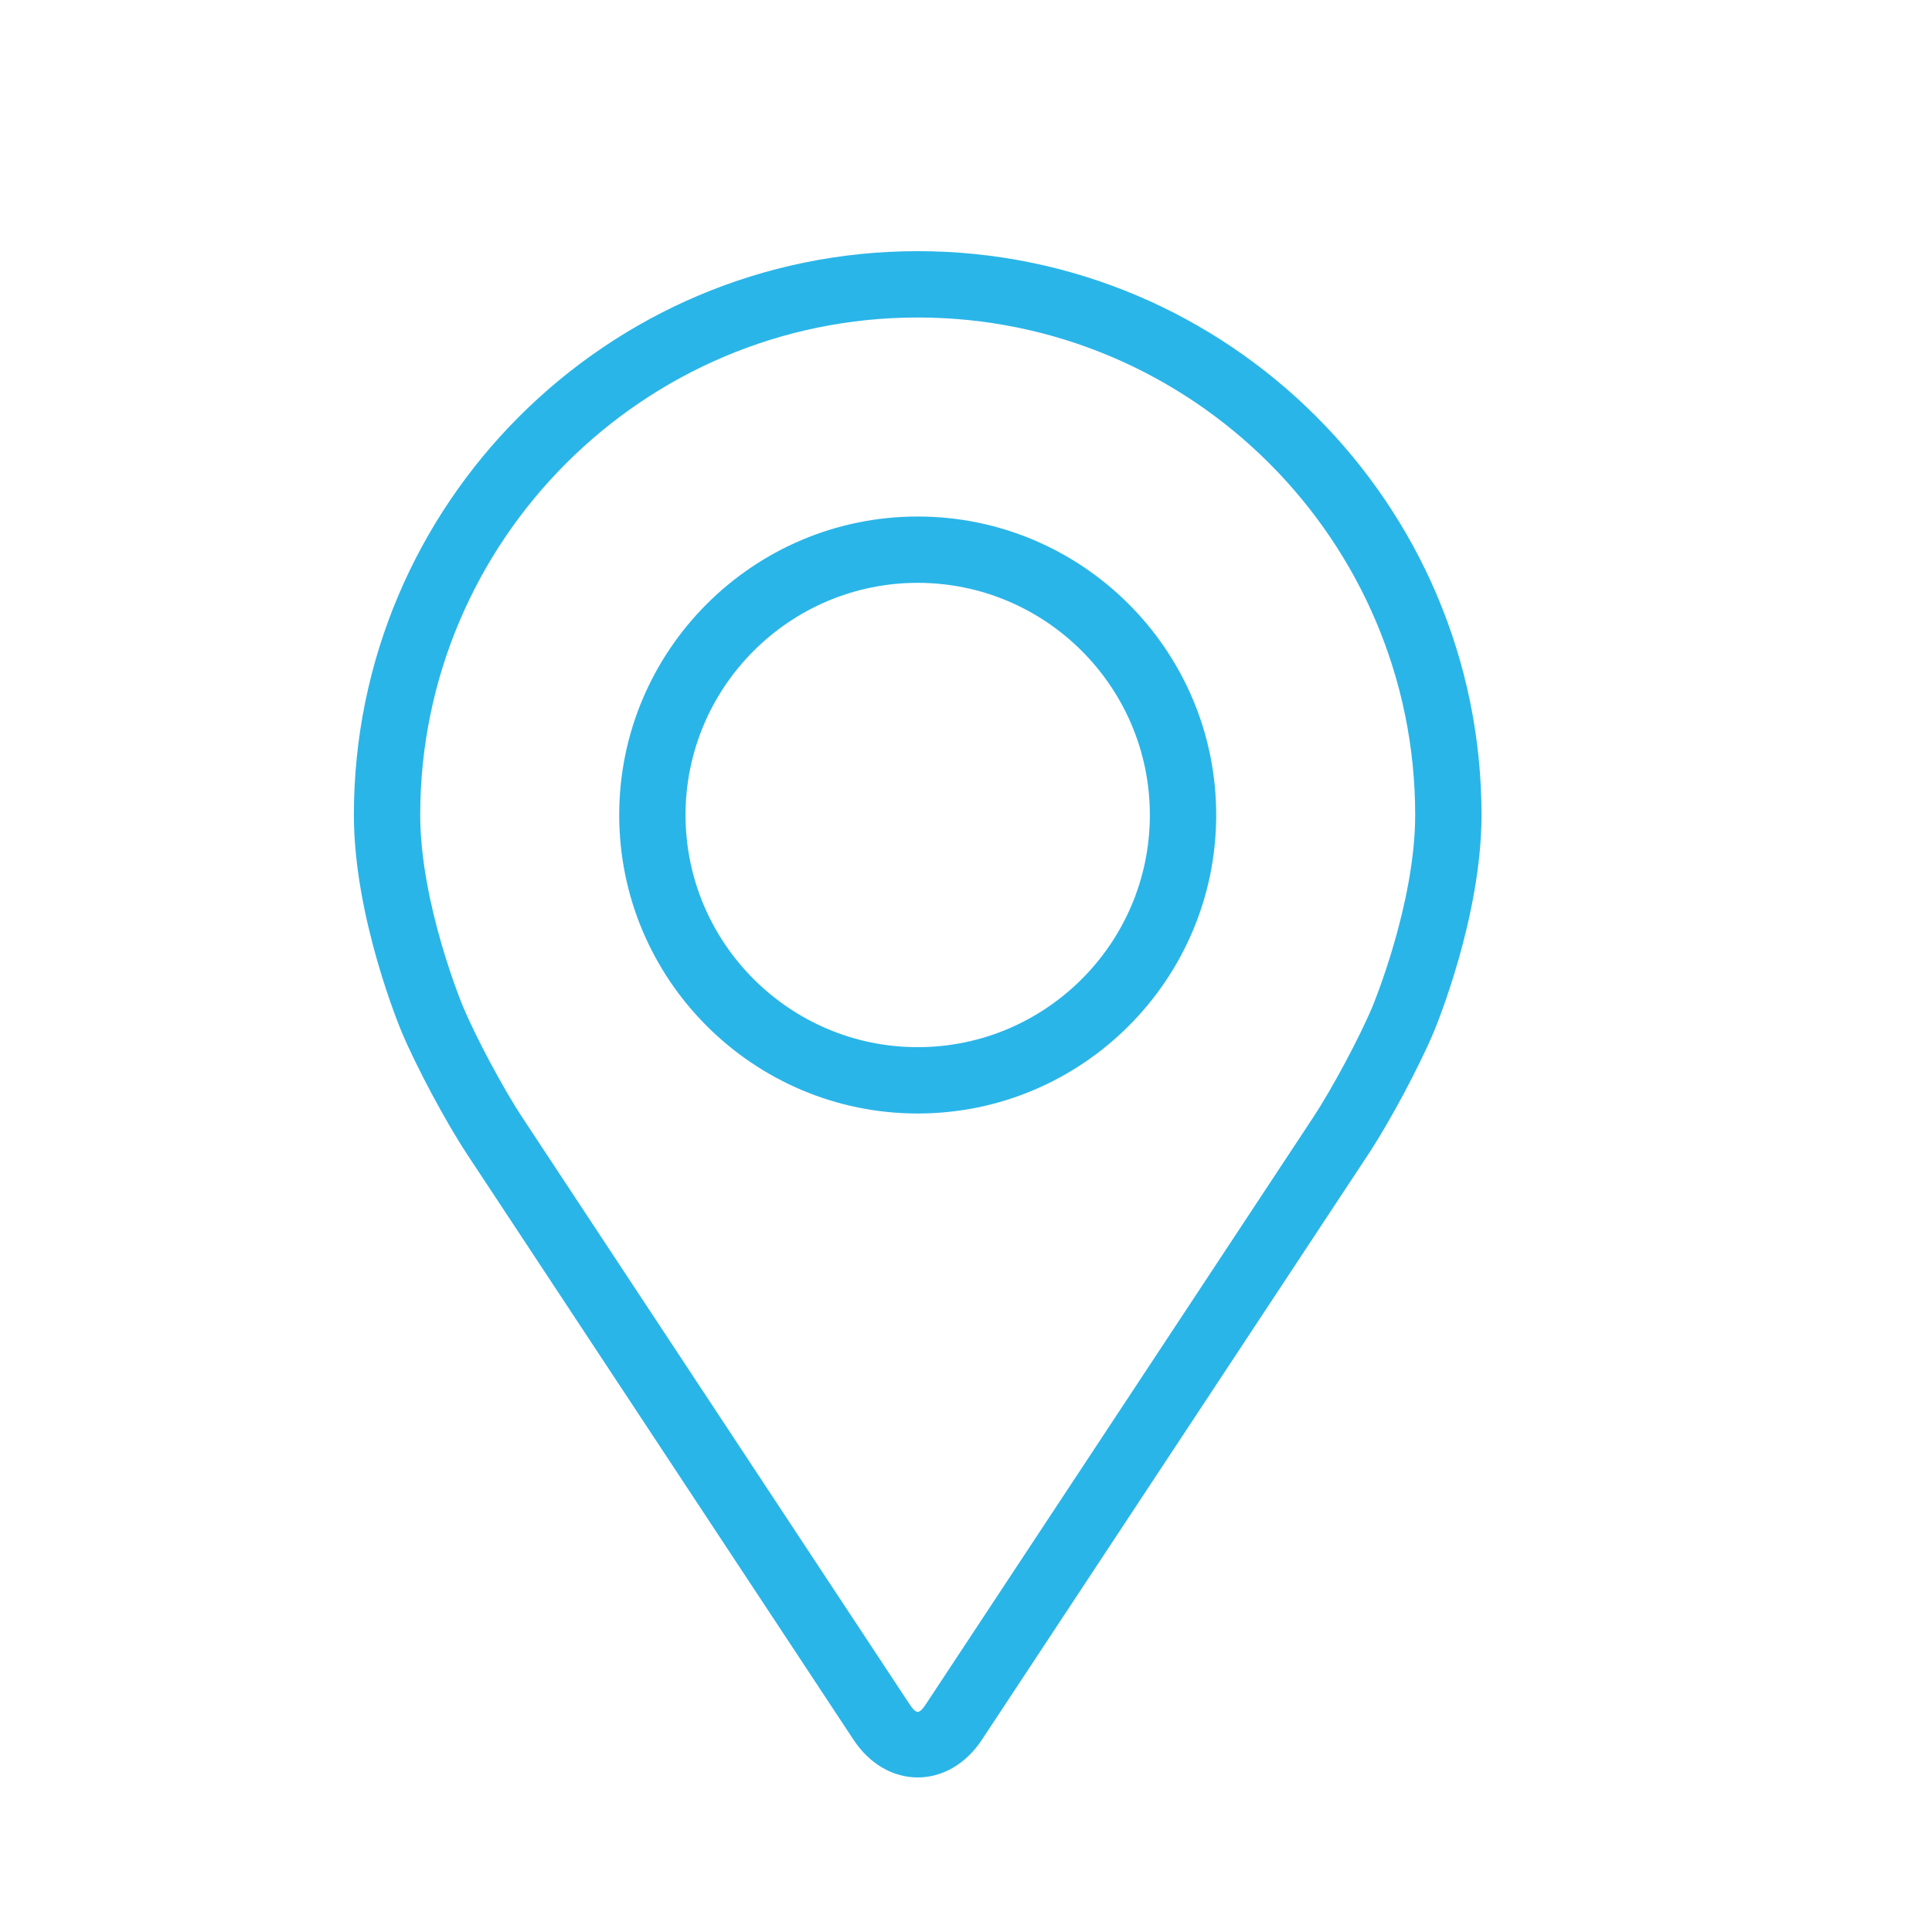
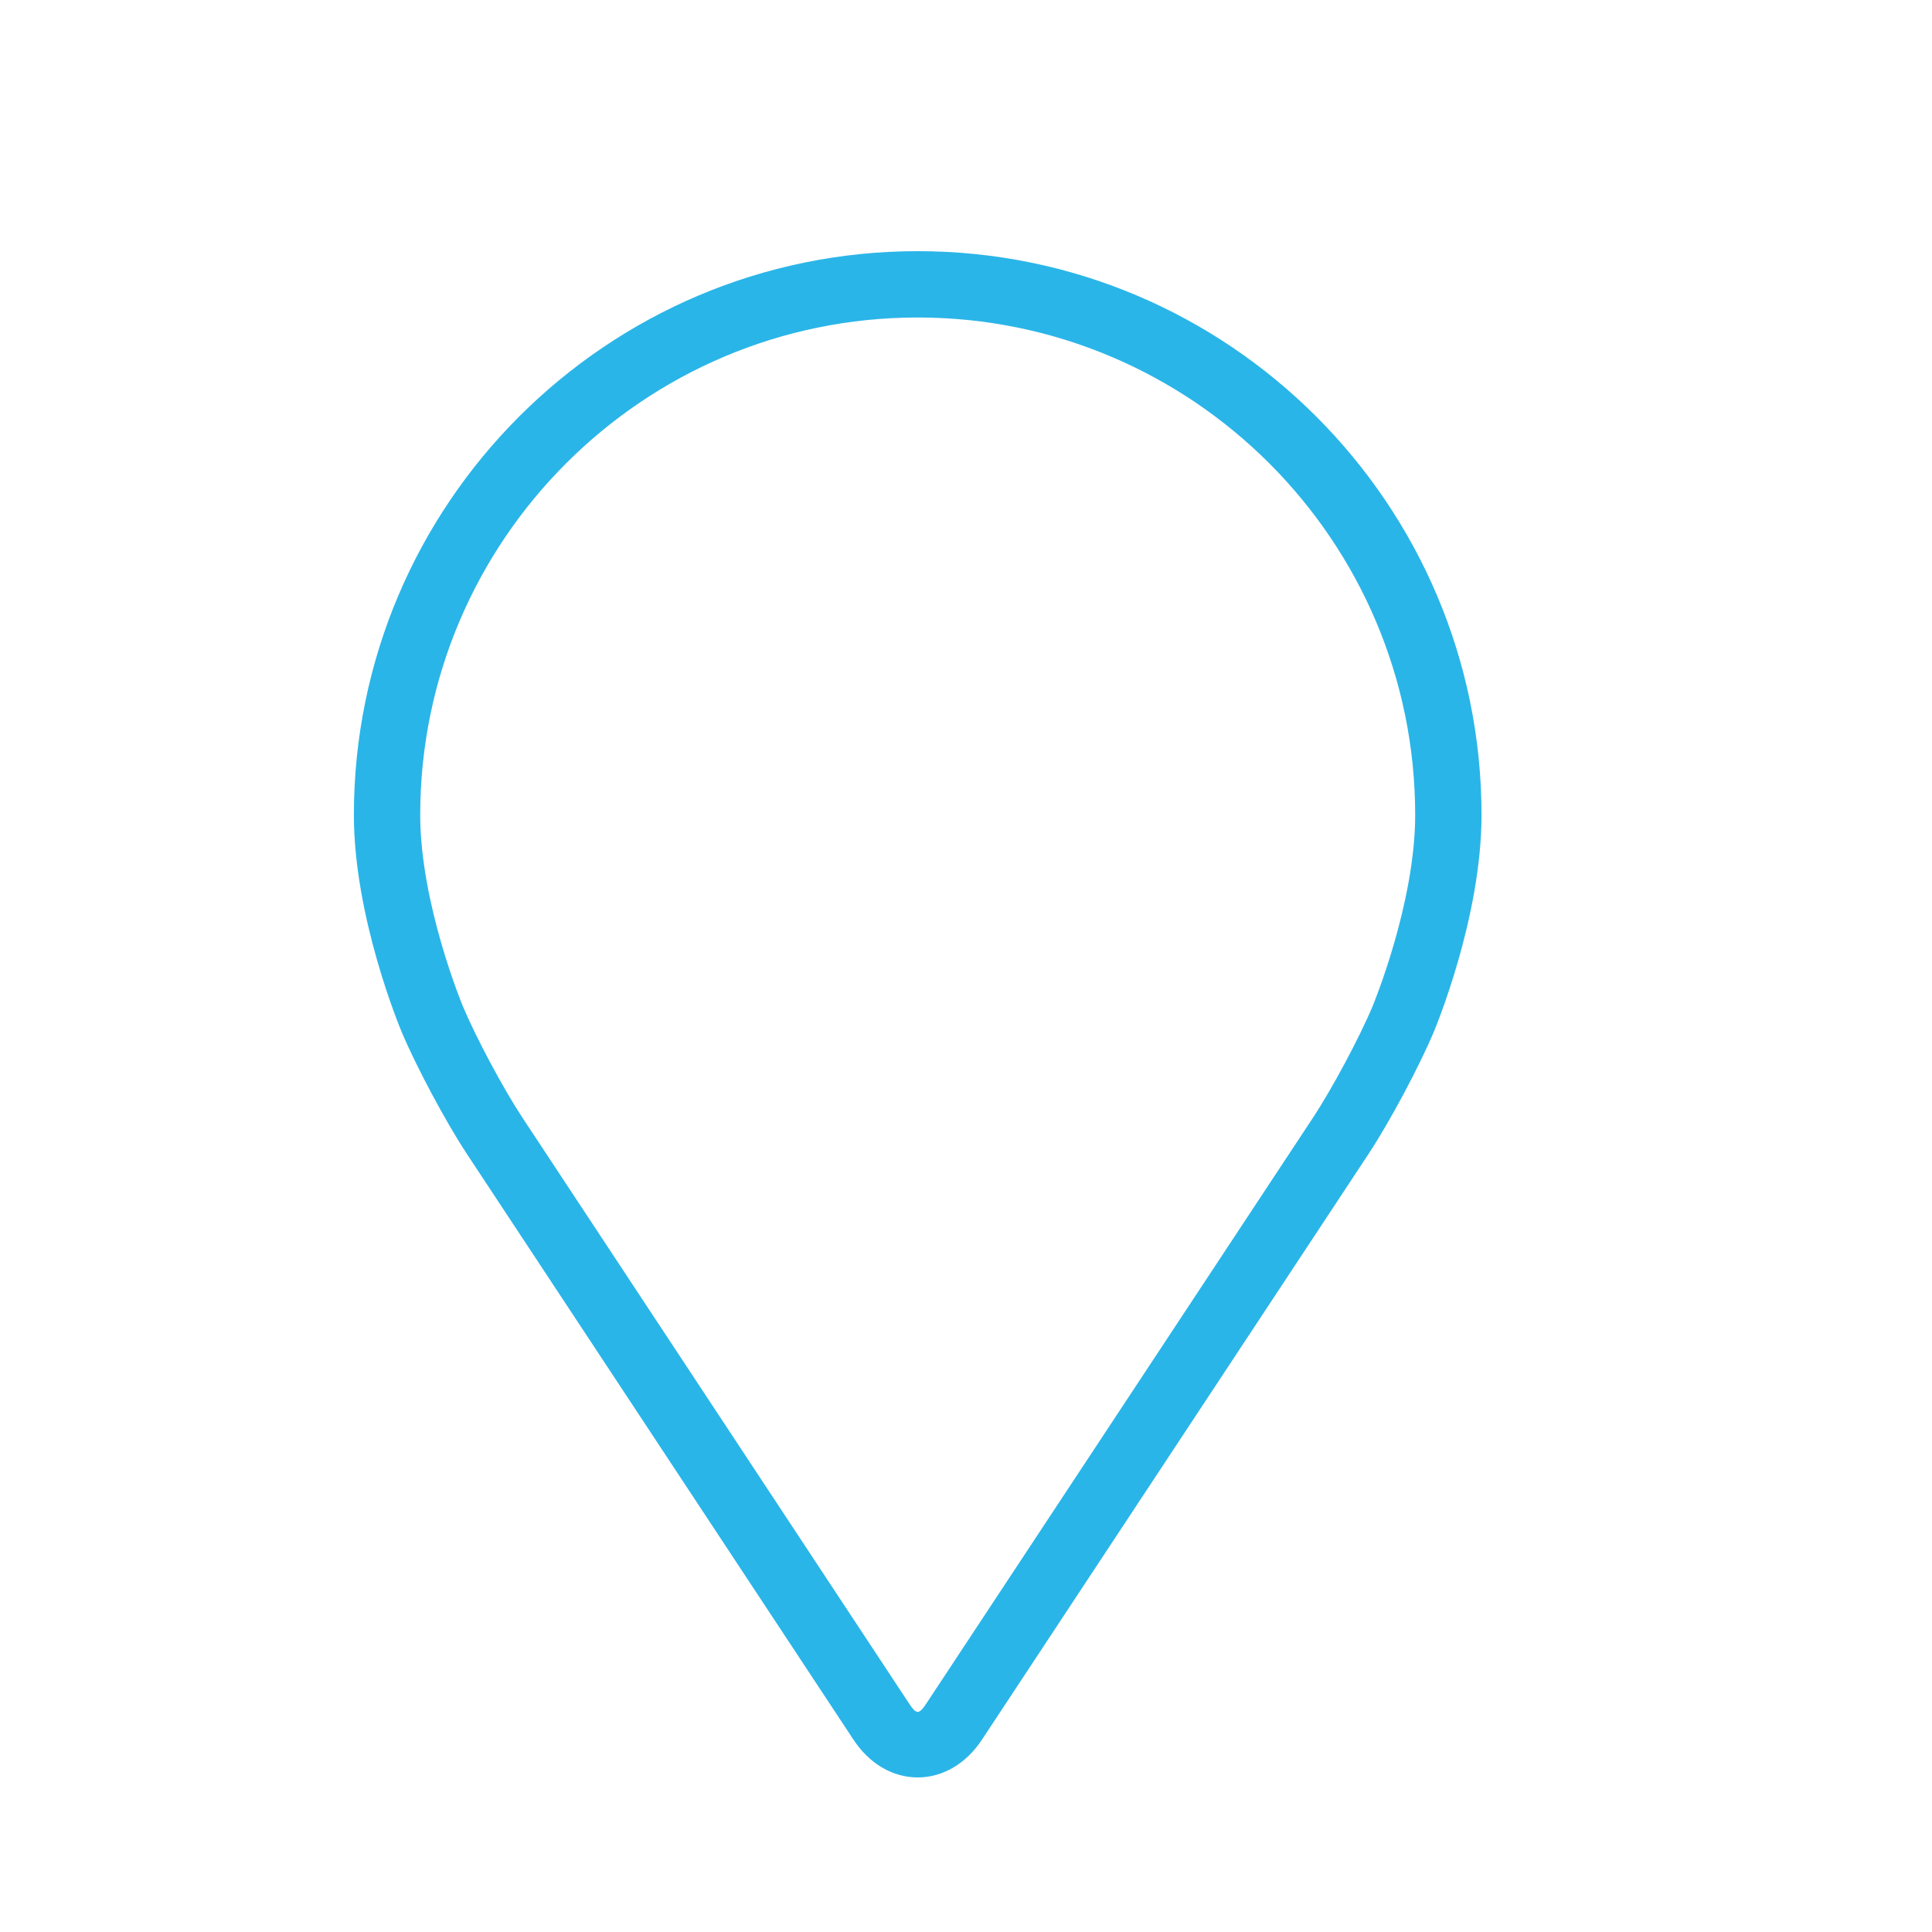
<svg xmlns="http://www.w3.org/2000/svg" width="200" height="200" viewBox="0 0 200 200" fill="none">
  <path d="M95 26C62.816 26 36.634 52.182 36.634 84.366C36.634 94.961 41.386 106.356 41.585 106.837C43.12 110.48 46.148 116.138 48.331 119.454L88.35 180.089C89.987 182.575 92.411 184 95 184C97.589 184 100.013 182.575 101.65 180.093L141.672 119.454C143.859 116.138 146.884 110.48 148.419 106.837C148.618 106.36 153.366 94.965 153.366 84.366C153.366 52.182 127.184 26 95 26ZM142.088 104.173C140.718 107.438 137.899 112.701 135.939 115.674L95.917 176.313C95.127 177.511 94.876 177.511 94.087 176.313L54.065 115.674C52.104 112.701 49.286 107.434 47.916 104.169C47.858 104.028 43.501 93.54 43.501 84.366C43.501 55.969 66.603 32.867 95 32.867C123.397 32.867 146.499 55.969 146.499 84.366C146.499 93.553 142.132 104.07 142.088 104.173Z" fill="#2AB5E8" />
-   <path d="M95 53.47C77.96 53.47 64.1 67.333 64.1 84.369C64.1 101.405 77.96 115.269 95 115.269C112.039 115.269 125.9 101.405 125.9 84.369C125.9 67.333 112.039 53.47 95 53.47ZM95 108.402C81.751 108.402 70.967 97.622 70.967 84.369C70.967 71.117 81.751 60.336 95 60.336C108.249 60.336 119.033 71.117 119.033 84.369C119.033 97.622 108.249 108.402 95 108.402Z" fill="#2AB5E8" />
</svg>